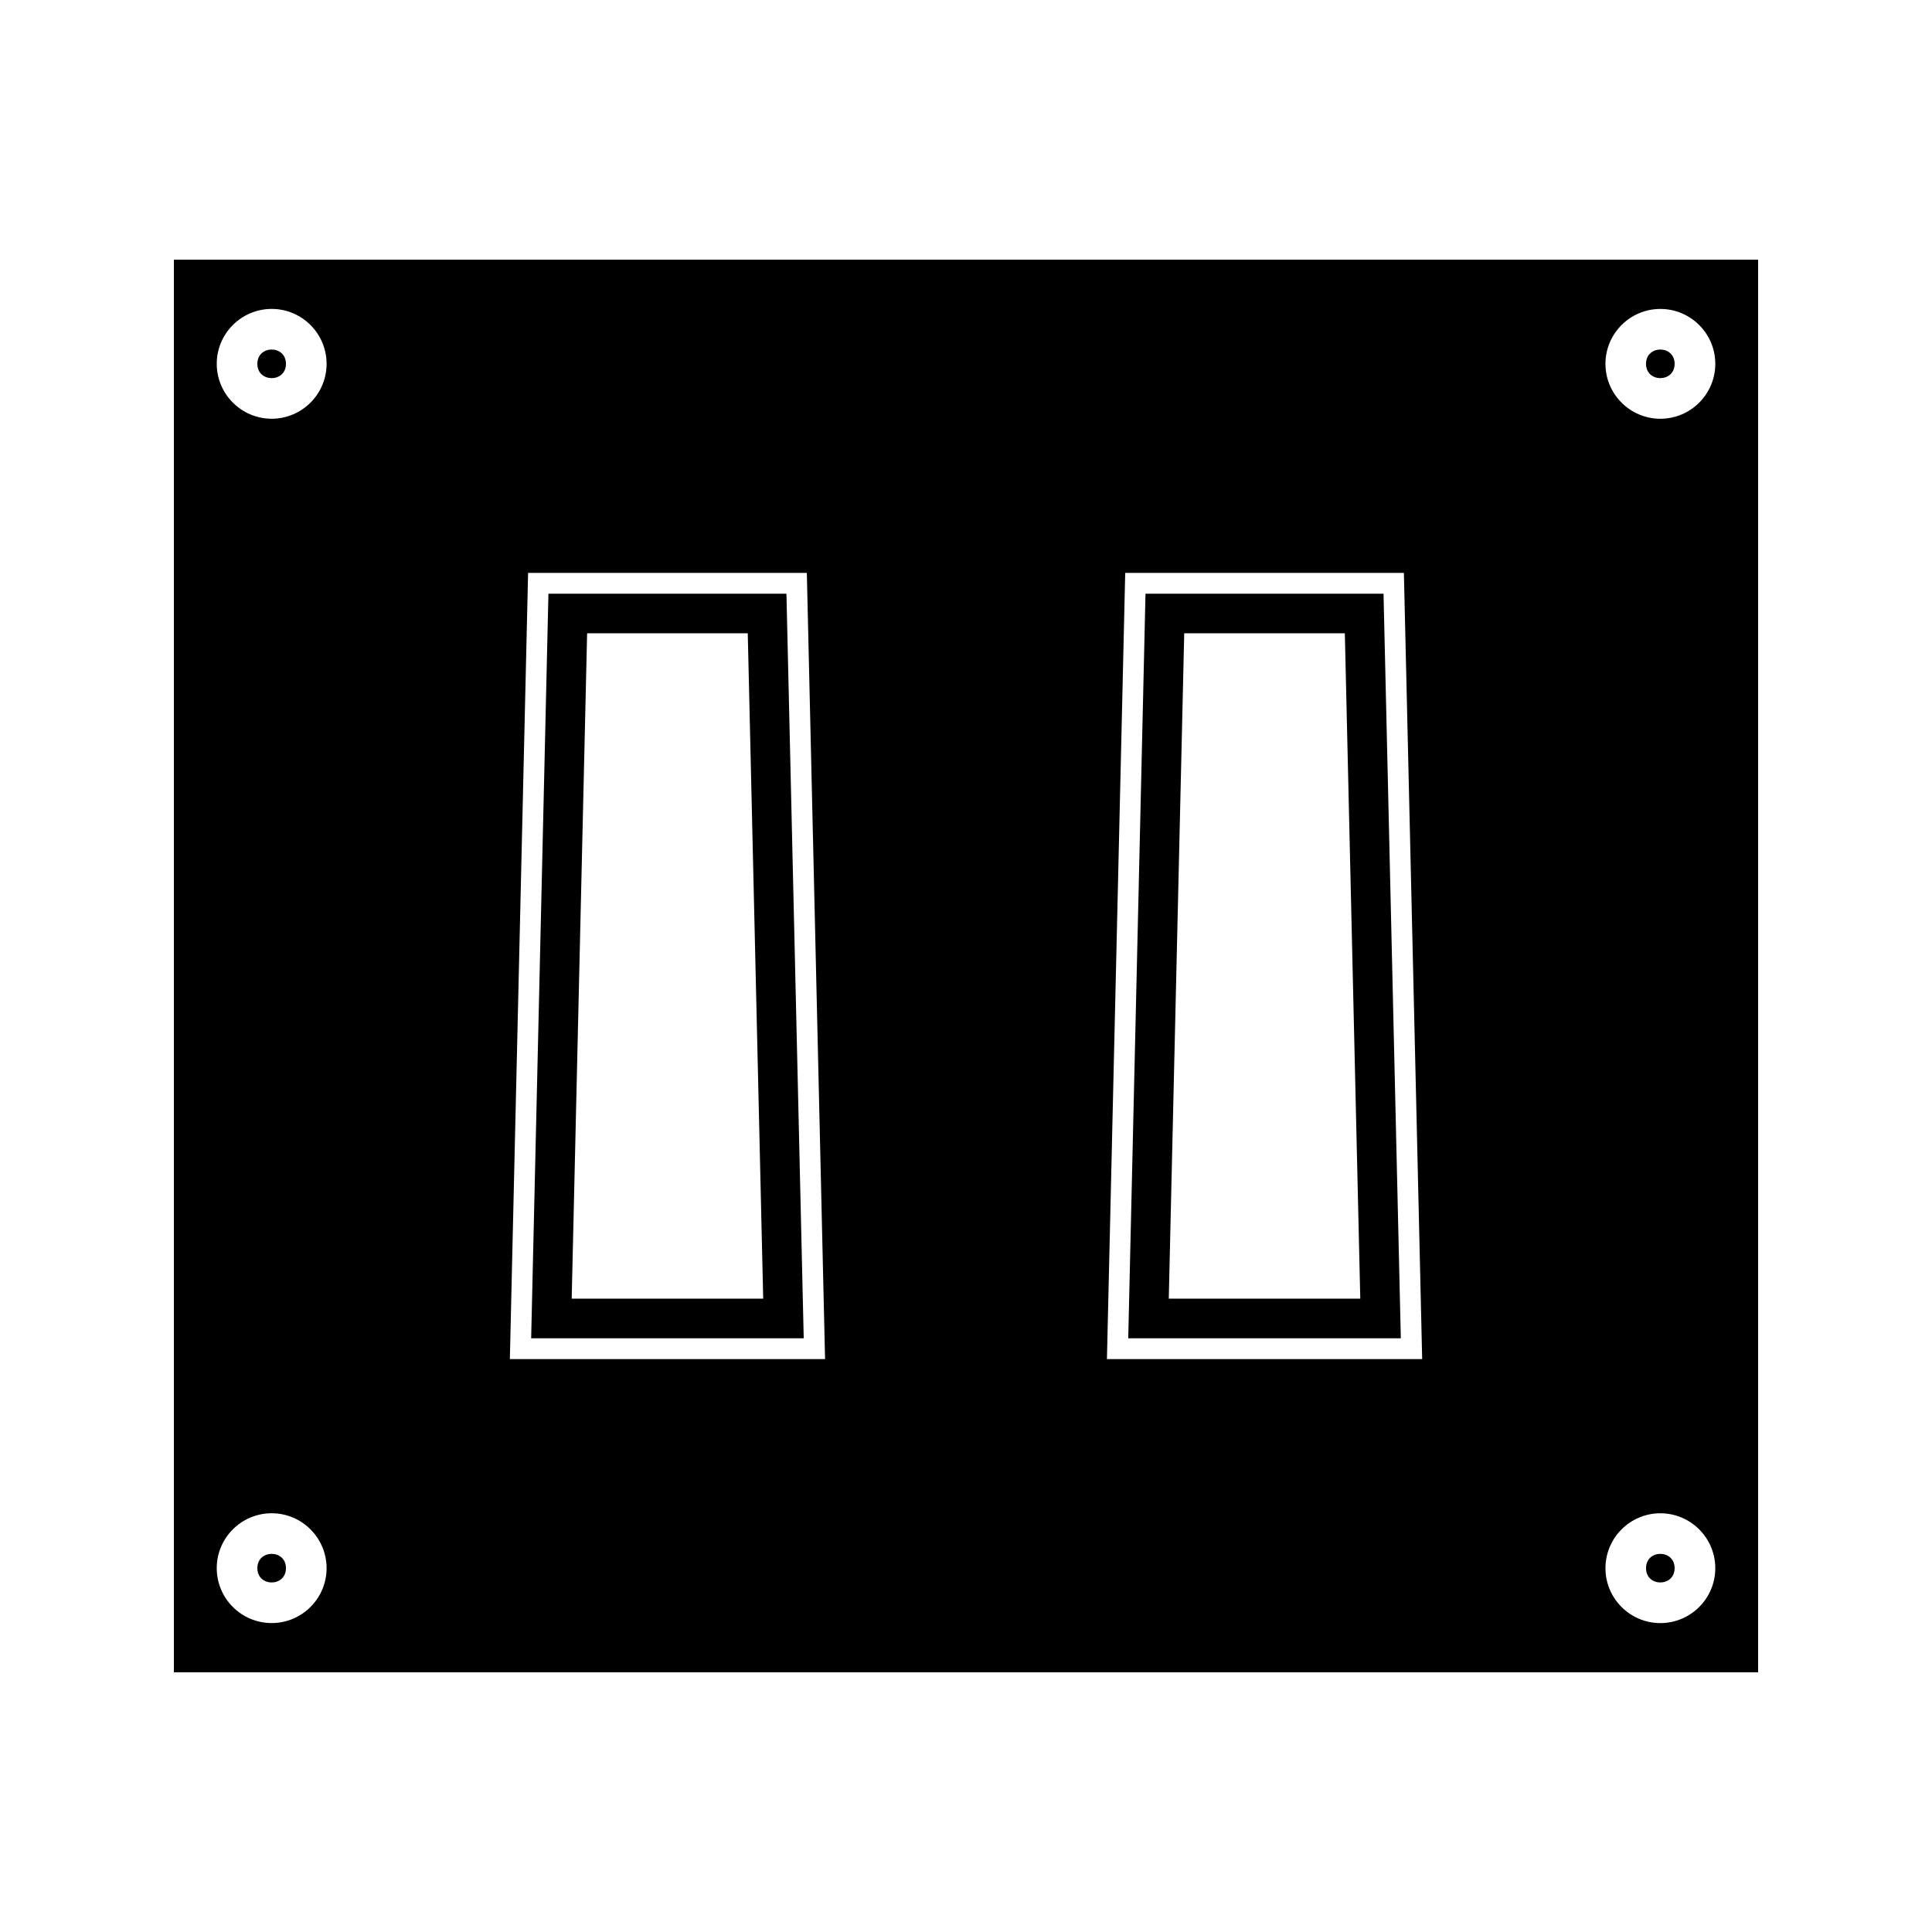
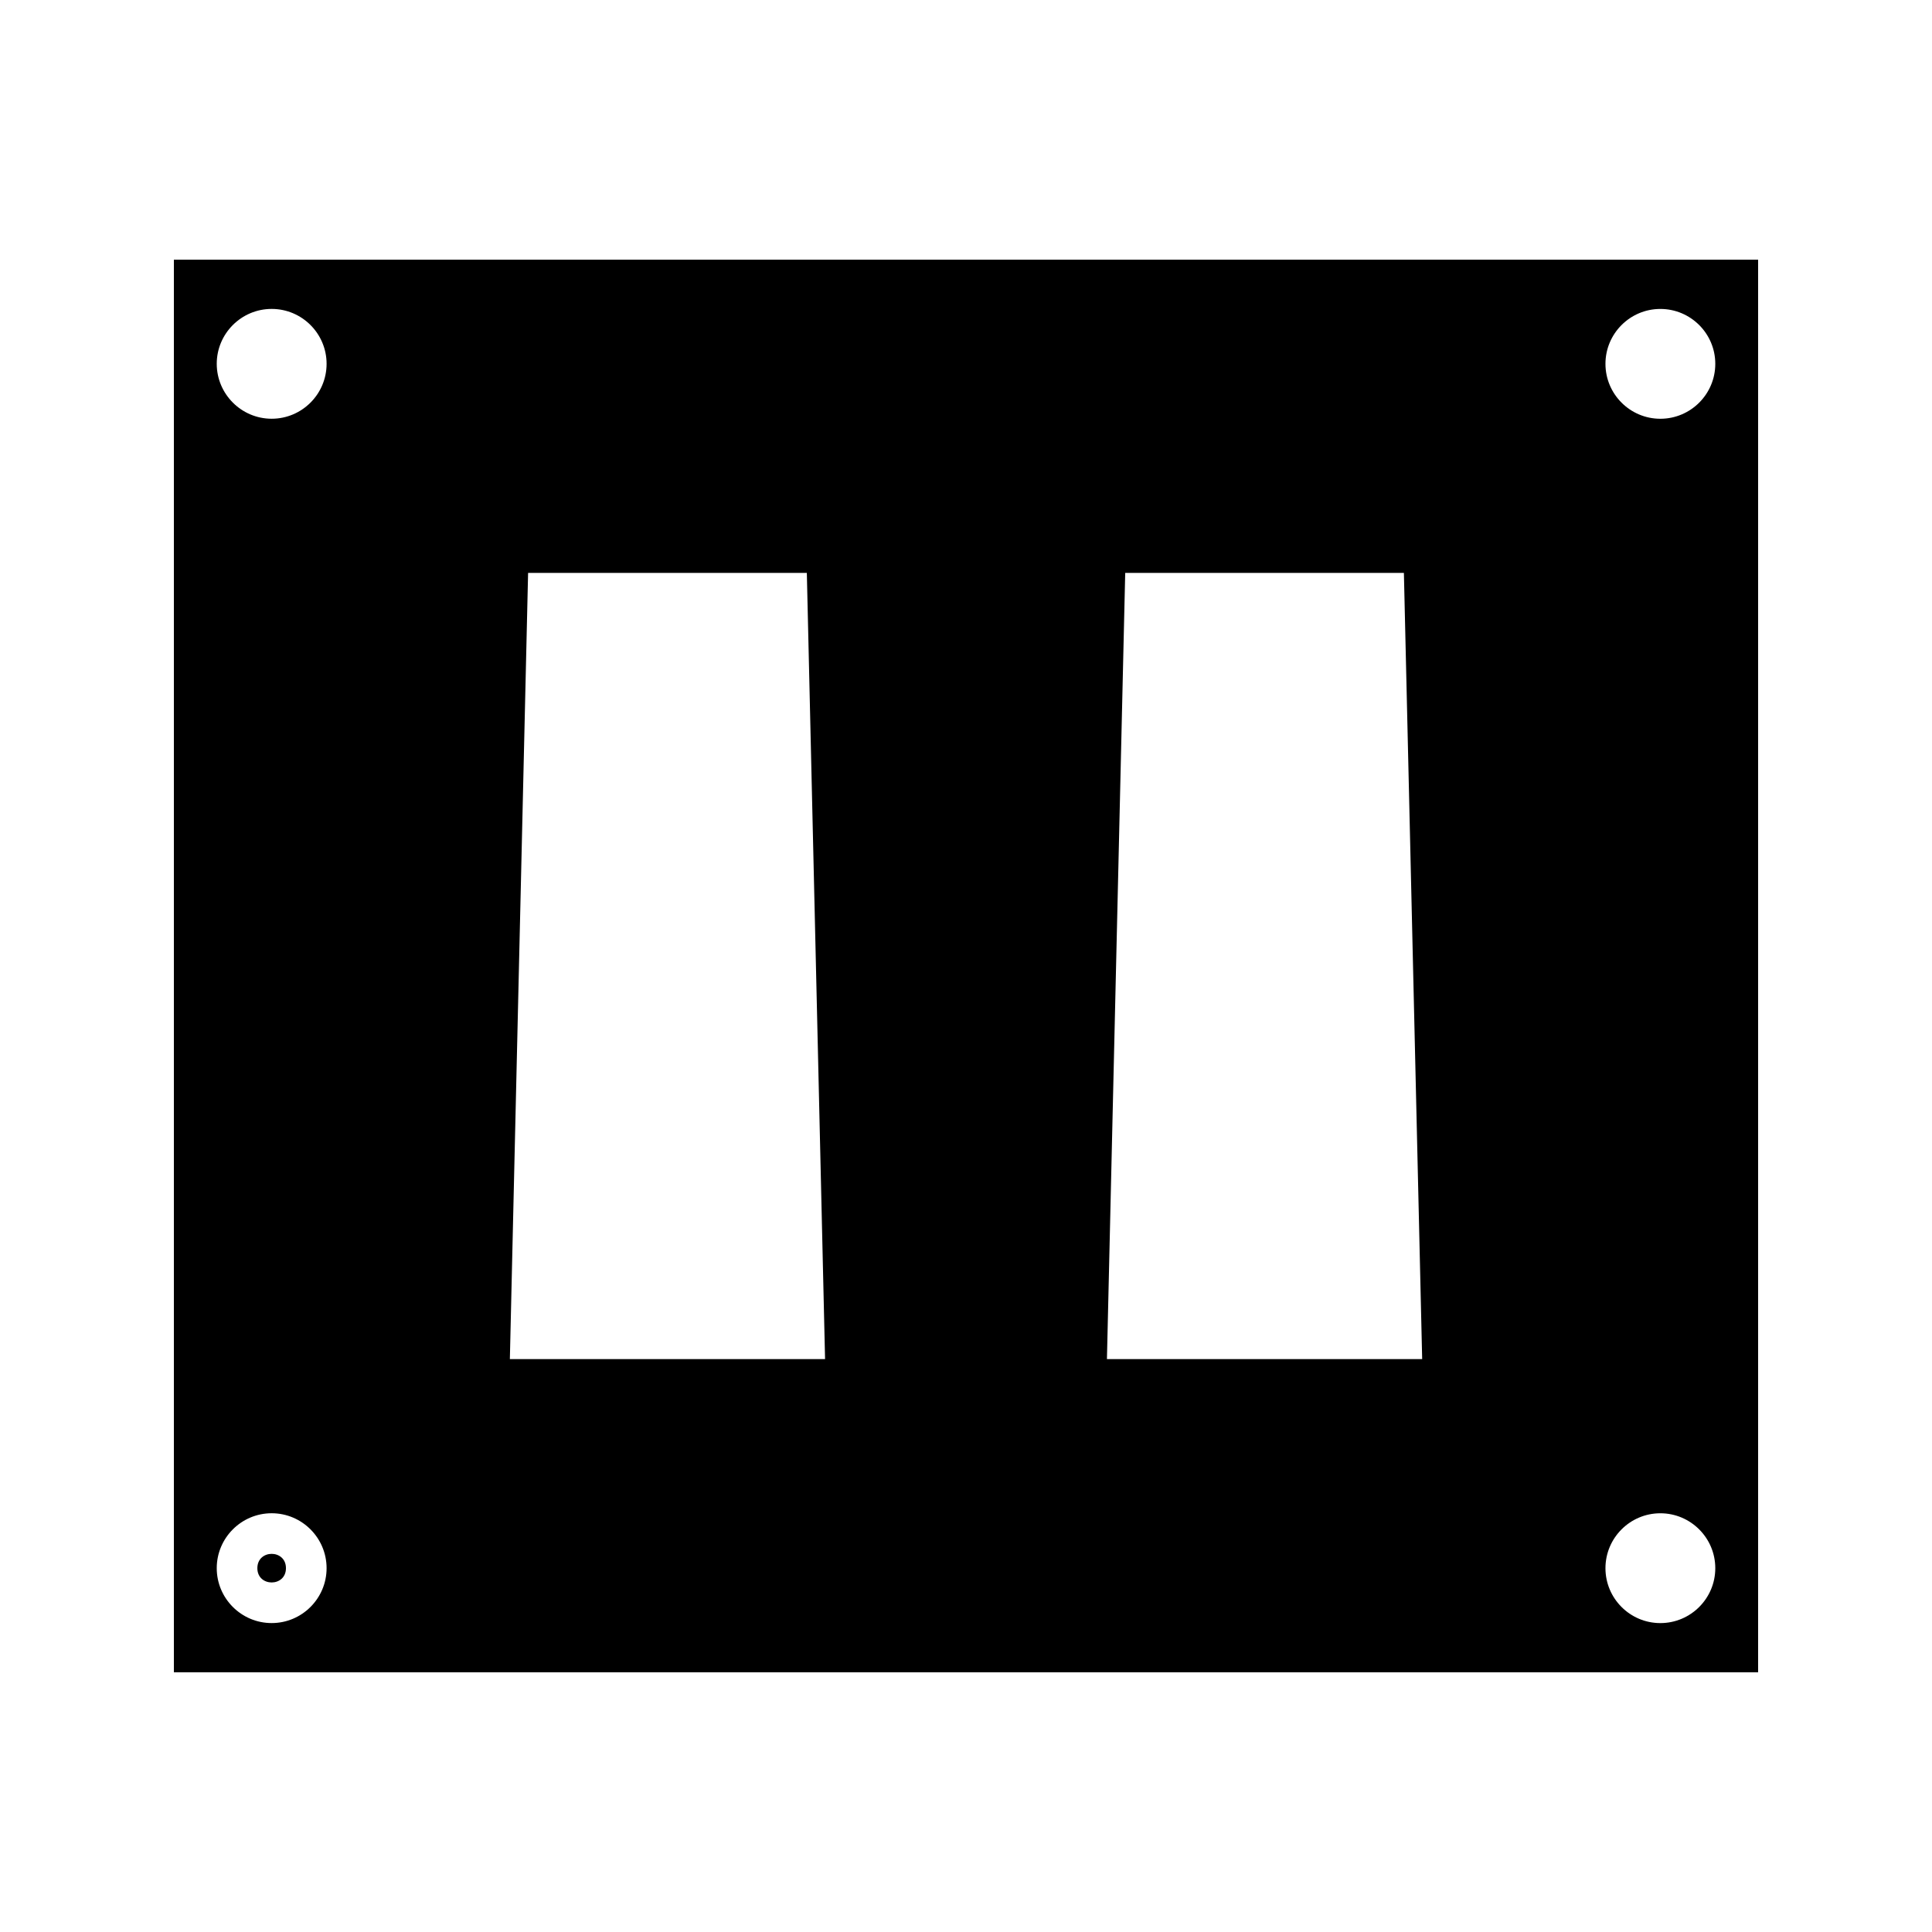
<svg xmlns="http://www.w3.org/2000/svg" fill="#000000" width="800px" height="800px" version="1.1" viewBox="144 144 512 512">
  <g>
-     <path d="m289.34 301.34-4.578 197.32h72.234l-4.582-197.32zm6.164 186.82 4.09-176.33h42.57l4.094 176.33z" />
-     <path d="m587.79 559.58c0 5.051-7.578 5.051-7.578 0 0-5.055 7.578-5.055 7.578 0" />
-     <path d="m447.57 301.34-4.574 197.32h72.238l-4.586-197.32zm6.168 186.82 4.094-176.33h42.562l4.094 176.33z" />
-     <path d="m219.78 240.42c0 5.051-7.578 5.051-7.578 0 0-5.055 7.578-5.055 7.578 0" />
    <path d="m219.78 559.58c0 5.051-7.578 5.051-7.578 0 0-5.055 7.578-5.055 7.578 0" />
    <path d="m190.08 212.81v374.37h419.84v-374.37zm25.914 361.32c-8.02 0-14.555-6.527-14.555-14.547 0-8.02 6.527-14.555 14.555-14.555 8.023 0 14.555 6.535 14.555 14.555 0 8.02-6.531 14.547-14.555 14.547zm0-319.16c-8.02 0-14.547-6.535-14.555-14.555 0-8.02 6.527-14.547 14.555-14.547 8.023 0 14.555 6.527 14.555 14.547 0 8.023-6.531 14.555-14.555 14.555zm63.125 249.21 4.832-208.35h73.867l4.832 208.35zm158.23 0 4.844-208.35h73.852l4.844 208.35zm146.66 69.957c-8.023 0-14.547-6.527-14.547-14.547 0-8.02 6.523-14.555 14.547-14.555 8.031 0 14.559 6.535 14.559 14.555 0 8.02-6.527 14.547-14.559 14.547zm0-319.16c-8.023 0-14.547-6.535-14.547-14.555 0-8.02 6.523-14.547 14.547-14.547 8.031 0 14.559 6.527 14.559 14.547 0 8.023-6.527 14.555-14.559 14.555z" />
-     <path d="m587.79 240.42c0 5.051-7.578 5.051-7.578 0 0-5.055 7.578-5.055 7.578 0" />
  </g>
</svg>